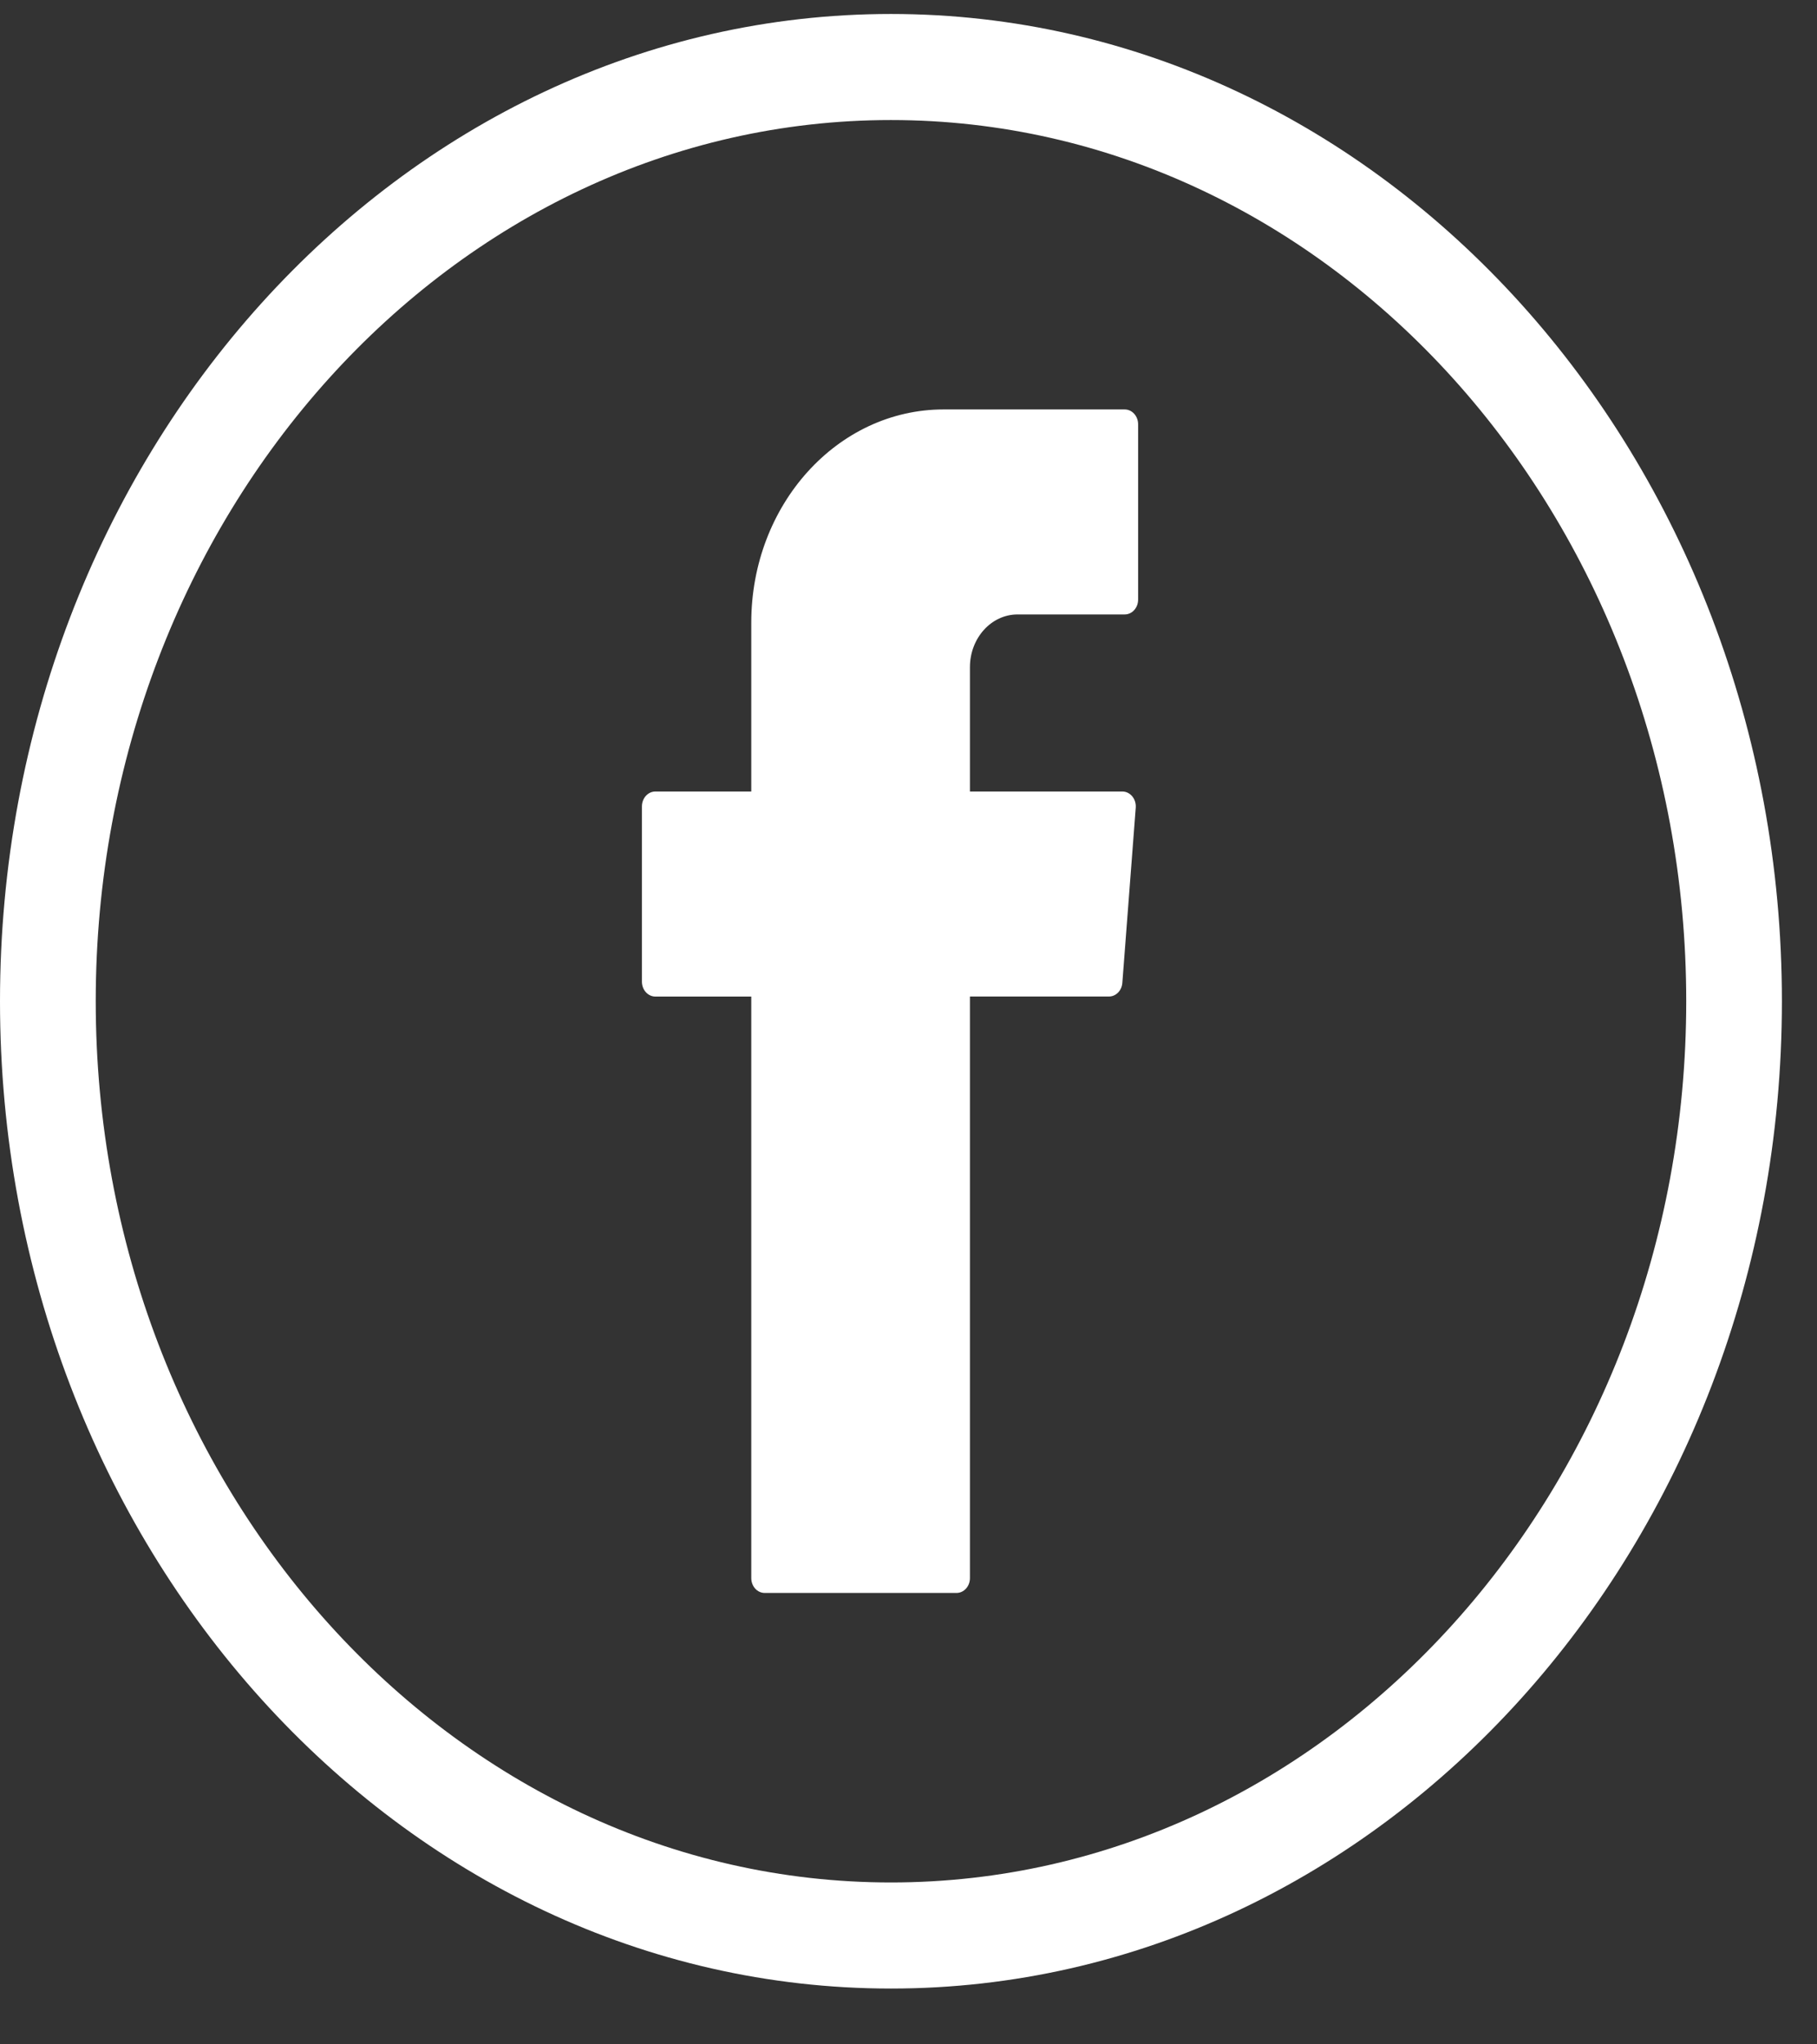
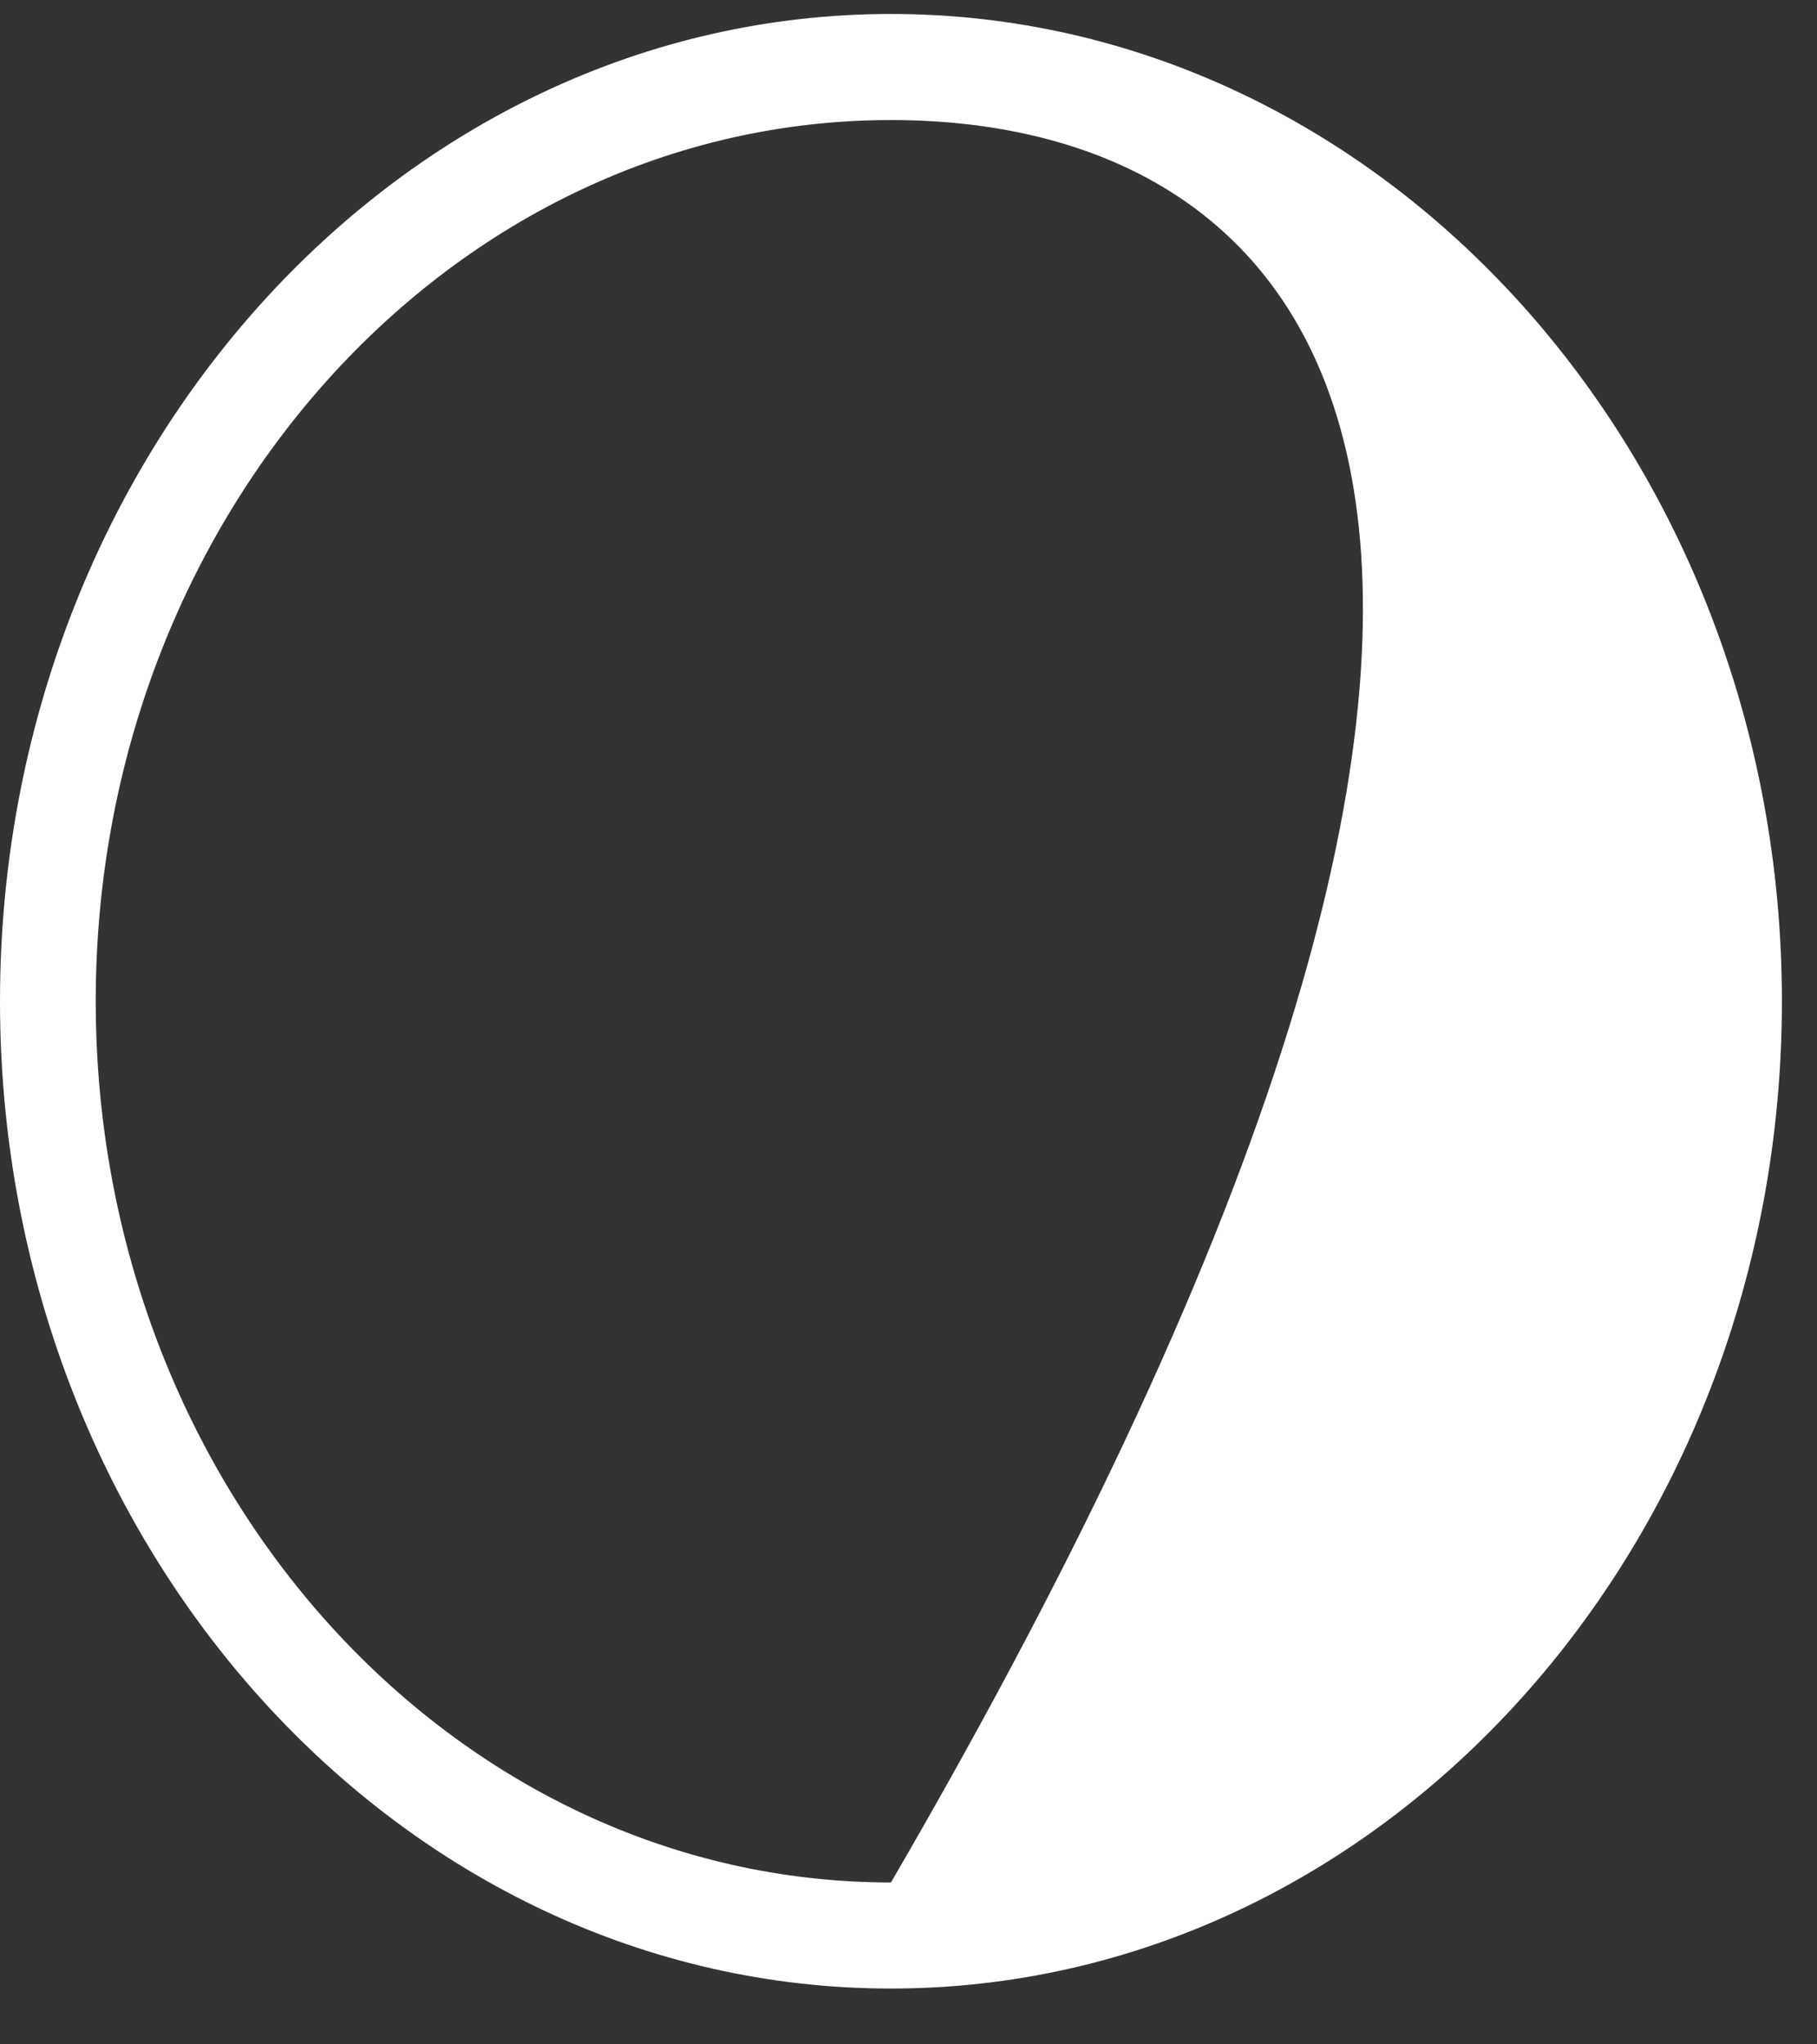
<svg xmlns="http://www.w3.org/2000/svg" width="32" height="36" viewBox="0 0 32 36" fill="none">
  <rect x="0" y="0" width="32" height="36" fill="#333333" stroke="none" />
-   <path d="M15.691 2.114C7.969 2.114 1.686 9.075 1.686 17.631C1.686 26.188 7.969 33.149 15.691 33.149C23.414 33.149 29.697 26.188 29.697 17.631C29.697 9.075 23.414 2.114 15.691 2.114ZM15.691 35.017C7.04 35.017 0 27.218 0 17.631C0 8.045 7.039 0.246 15.691 0.246C24.343 0.246 31.382 8.045 31.382 17.631C31.383 27.218 24.343 35.017 15.691 35.017Z" fill="white" />
-   <path fill-rule="evenodd" clip-rule="evenodd" d="M13.231 17.713V27.789C13.231 27.934 13.336 28.051 13.468 28.051H16.845C16.976 28.051 17.082 27.934 17.082 27.789V17.548H19.53C19.653 17.548 19.756 17.444 19.766 17.308L20.002 14.223C20.014 14.07 19.905 13.938 19.766 13.938H17.082V11.749C17.082 11.236 17.458 10.82 17.92 10.82H19.807C19.939 10.82 20.044 10.703 20.044 10.558V7.472C20.044 7.328 19.939 7.21 19.807 7.21H16.618C14.747 7.21 13.231 8.89 13.231 10.963V13.938H11.542C11.411 13.938 11.305 14.056 11.305 14.201V17.286C11.305 17.432 11.412 17.549 11.542 17.549H13.231V17.713Z" fill="white" />
+   <path d="M15.691 2.114C7.969 2.114 1.686 9.075 1.686 17.631C1.686 26.188 7.969 33.149 15.691 33.149C29.697 9.075 23.414 2.114 15.691 2.114ZM15.691 35.017C7.04 35.017 0 27.218 0 17.631C0 8.045 7.039 0.246 15.691 0.246C24.343 0.246 31.382 8.045 31.382 17.631C31.383 27.218 24.343 35.017 15.691 35.017Z" fill="white" />
</svg>